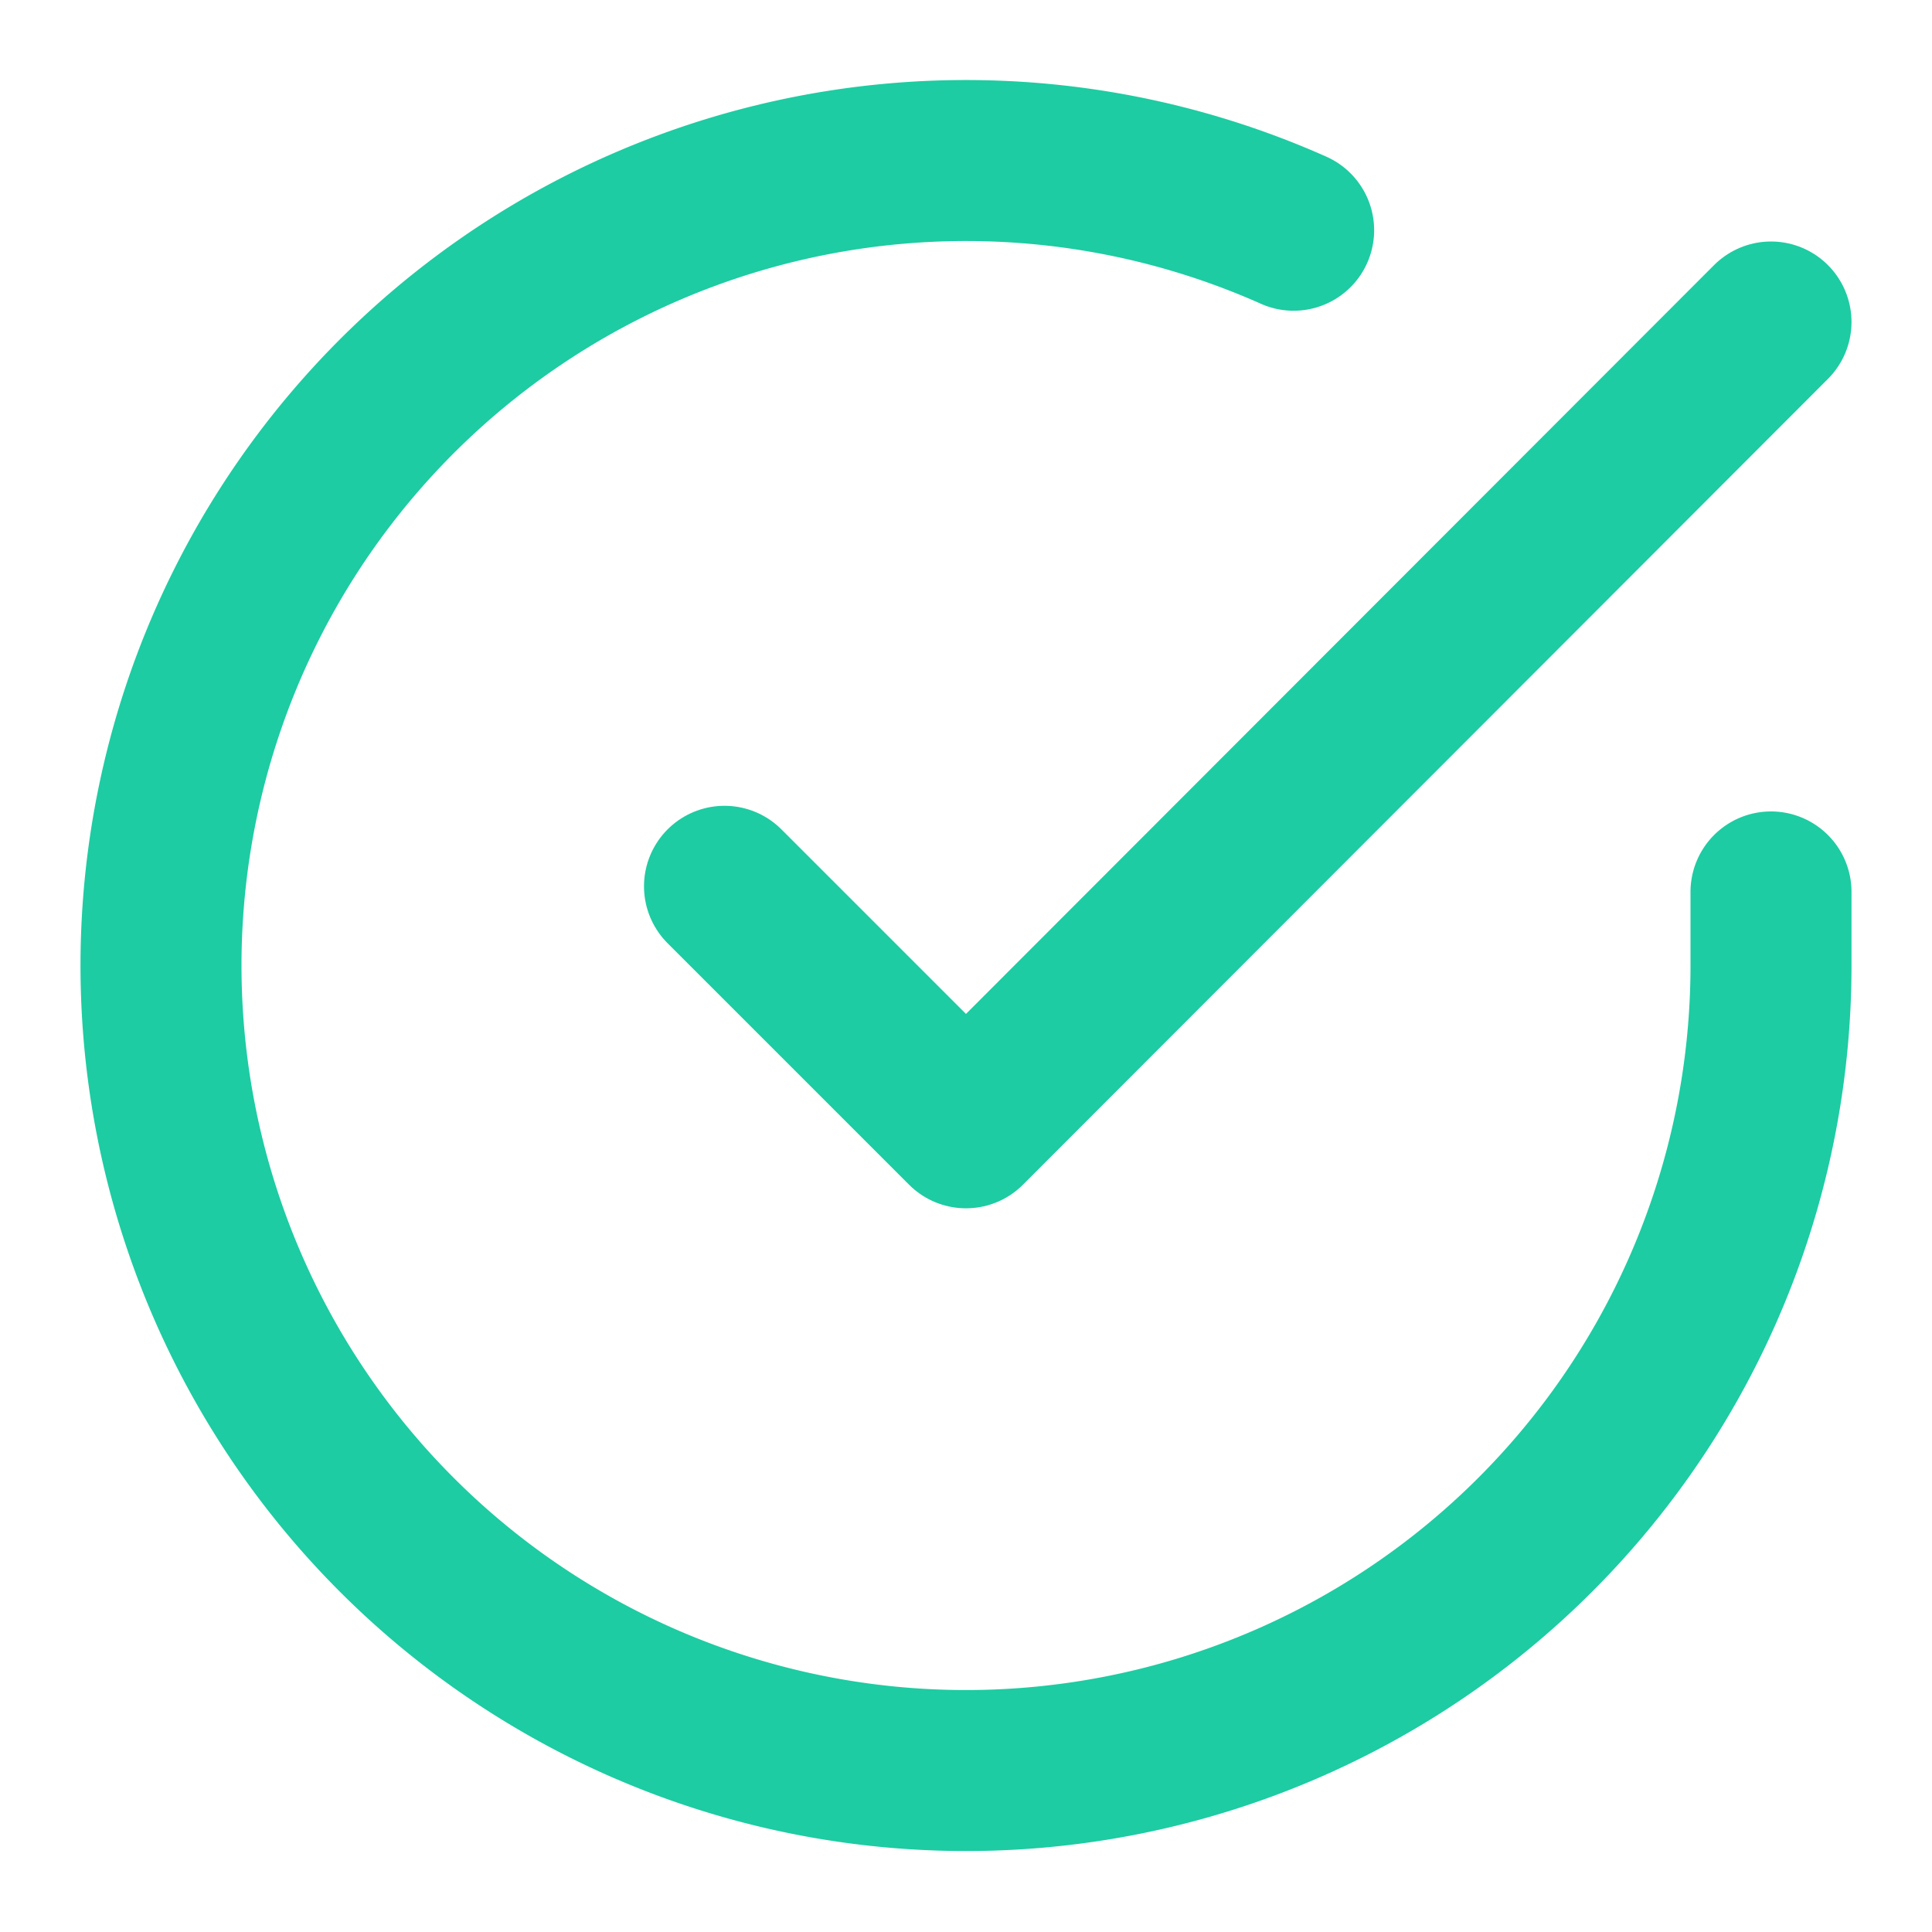
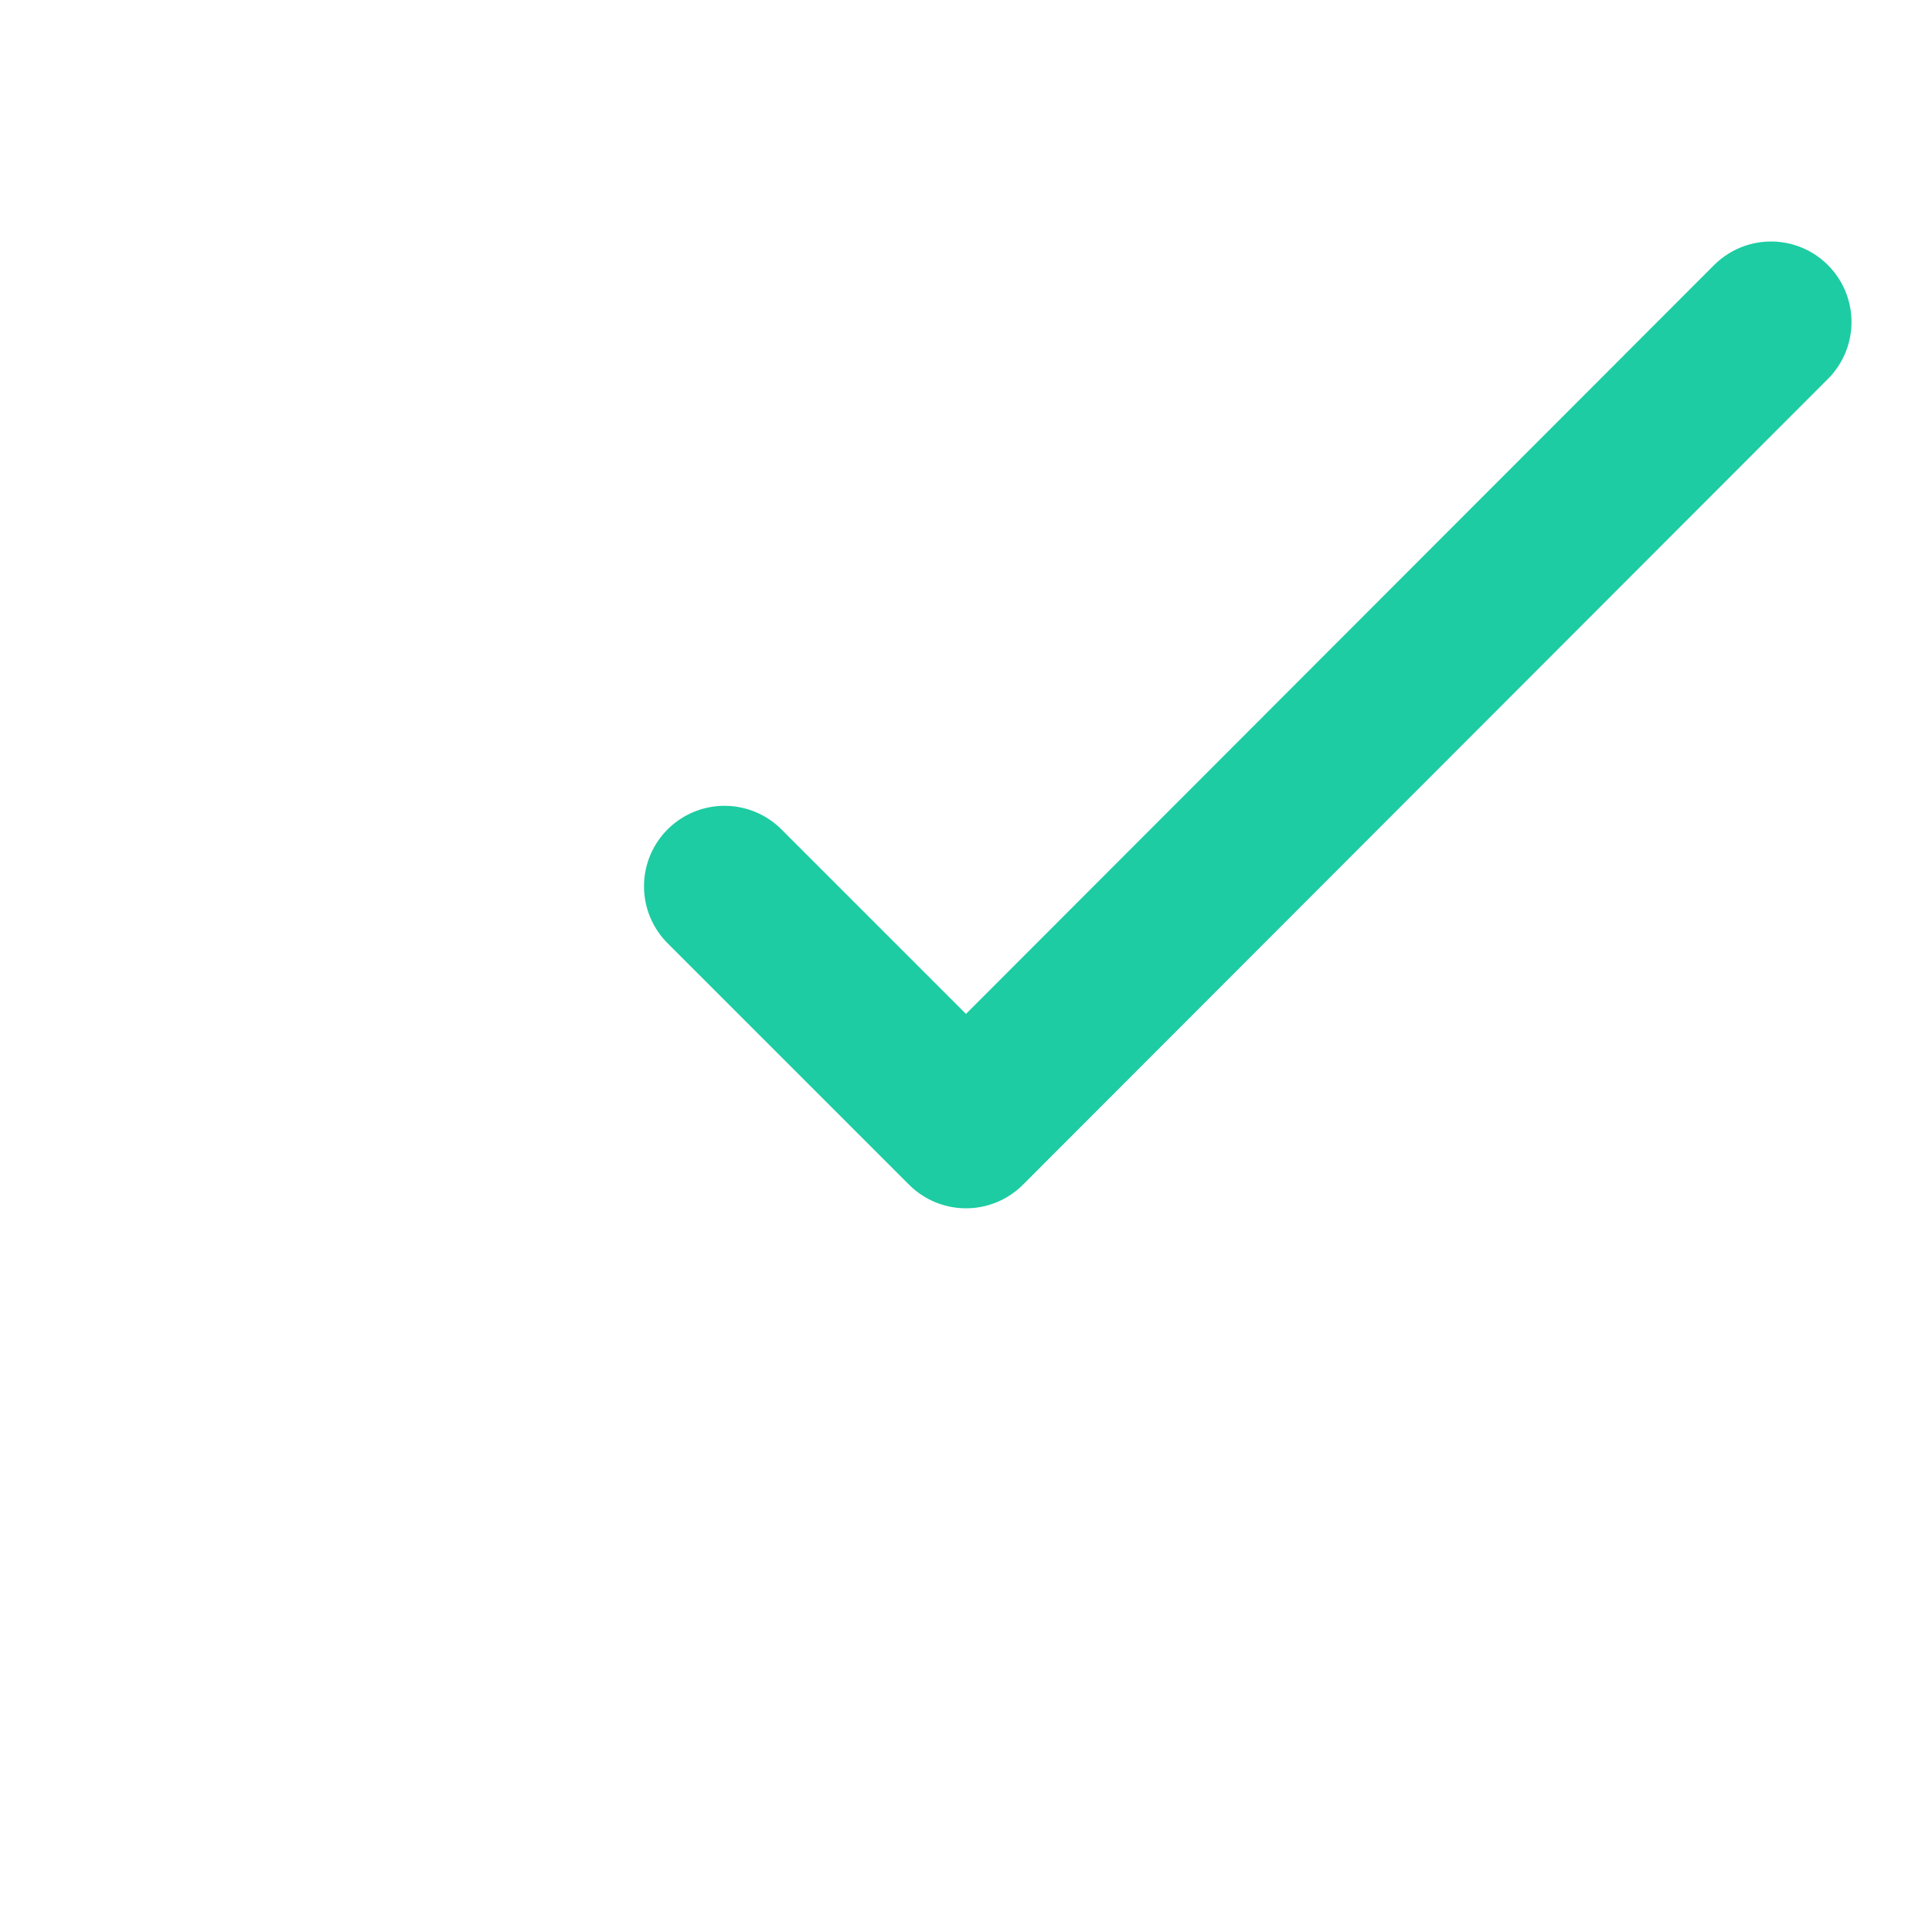
<svg xmlns="http://www.w3.org/2000/svg" width="24" height="24" viewBox="0 0 24 24">
  <g fill="none" stroke="#1dcca2" stroke-linecap="round" stroke-linejoin="round" stroke-width="2">
-     <path d="M22 11.08V12a10 10 0 1 1-5.93-9.14" />
    <path d="M22 4L12 14.01l-3-3" />
  </g>
</svg>